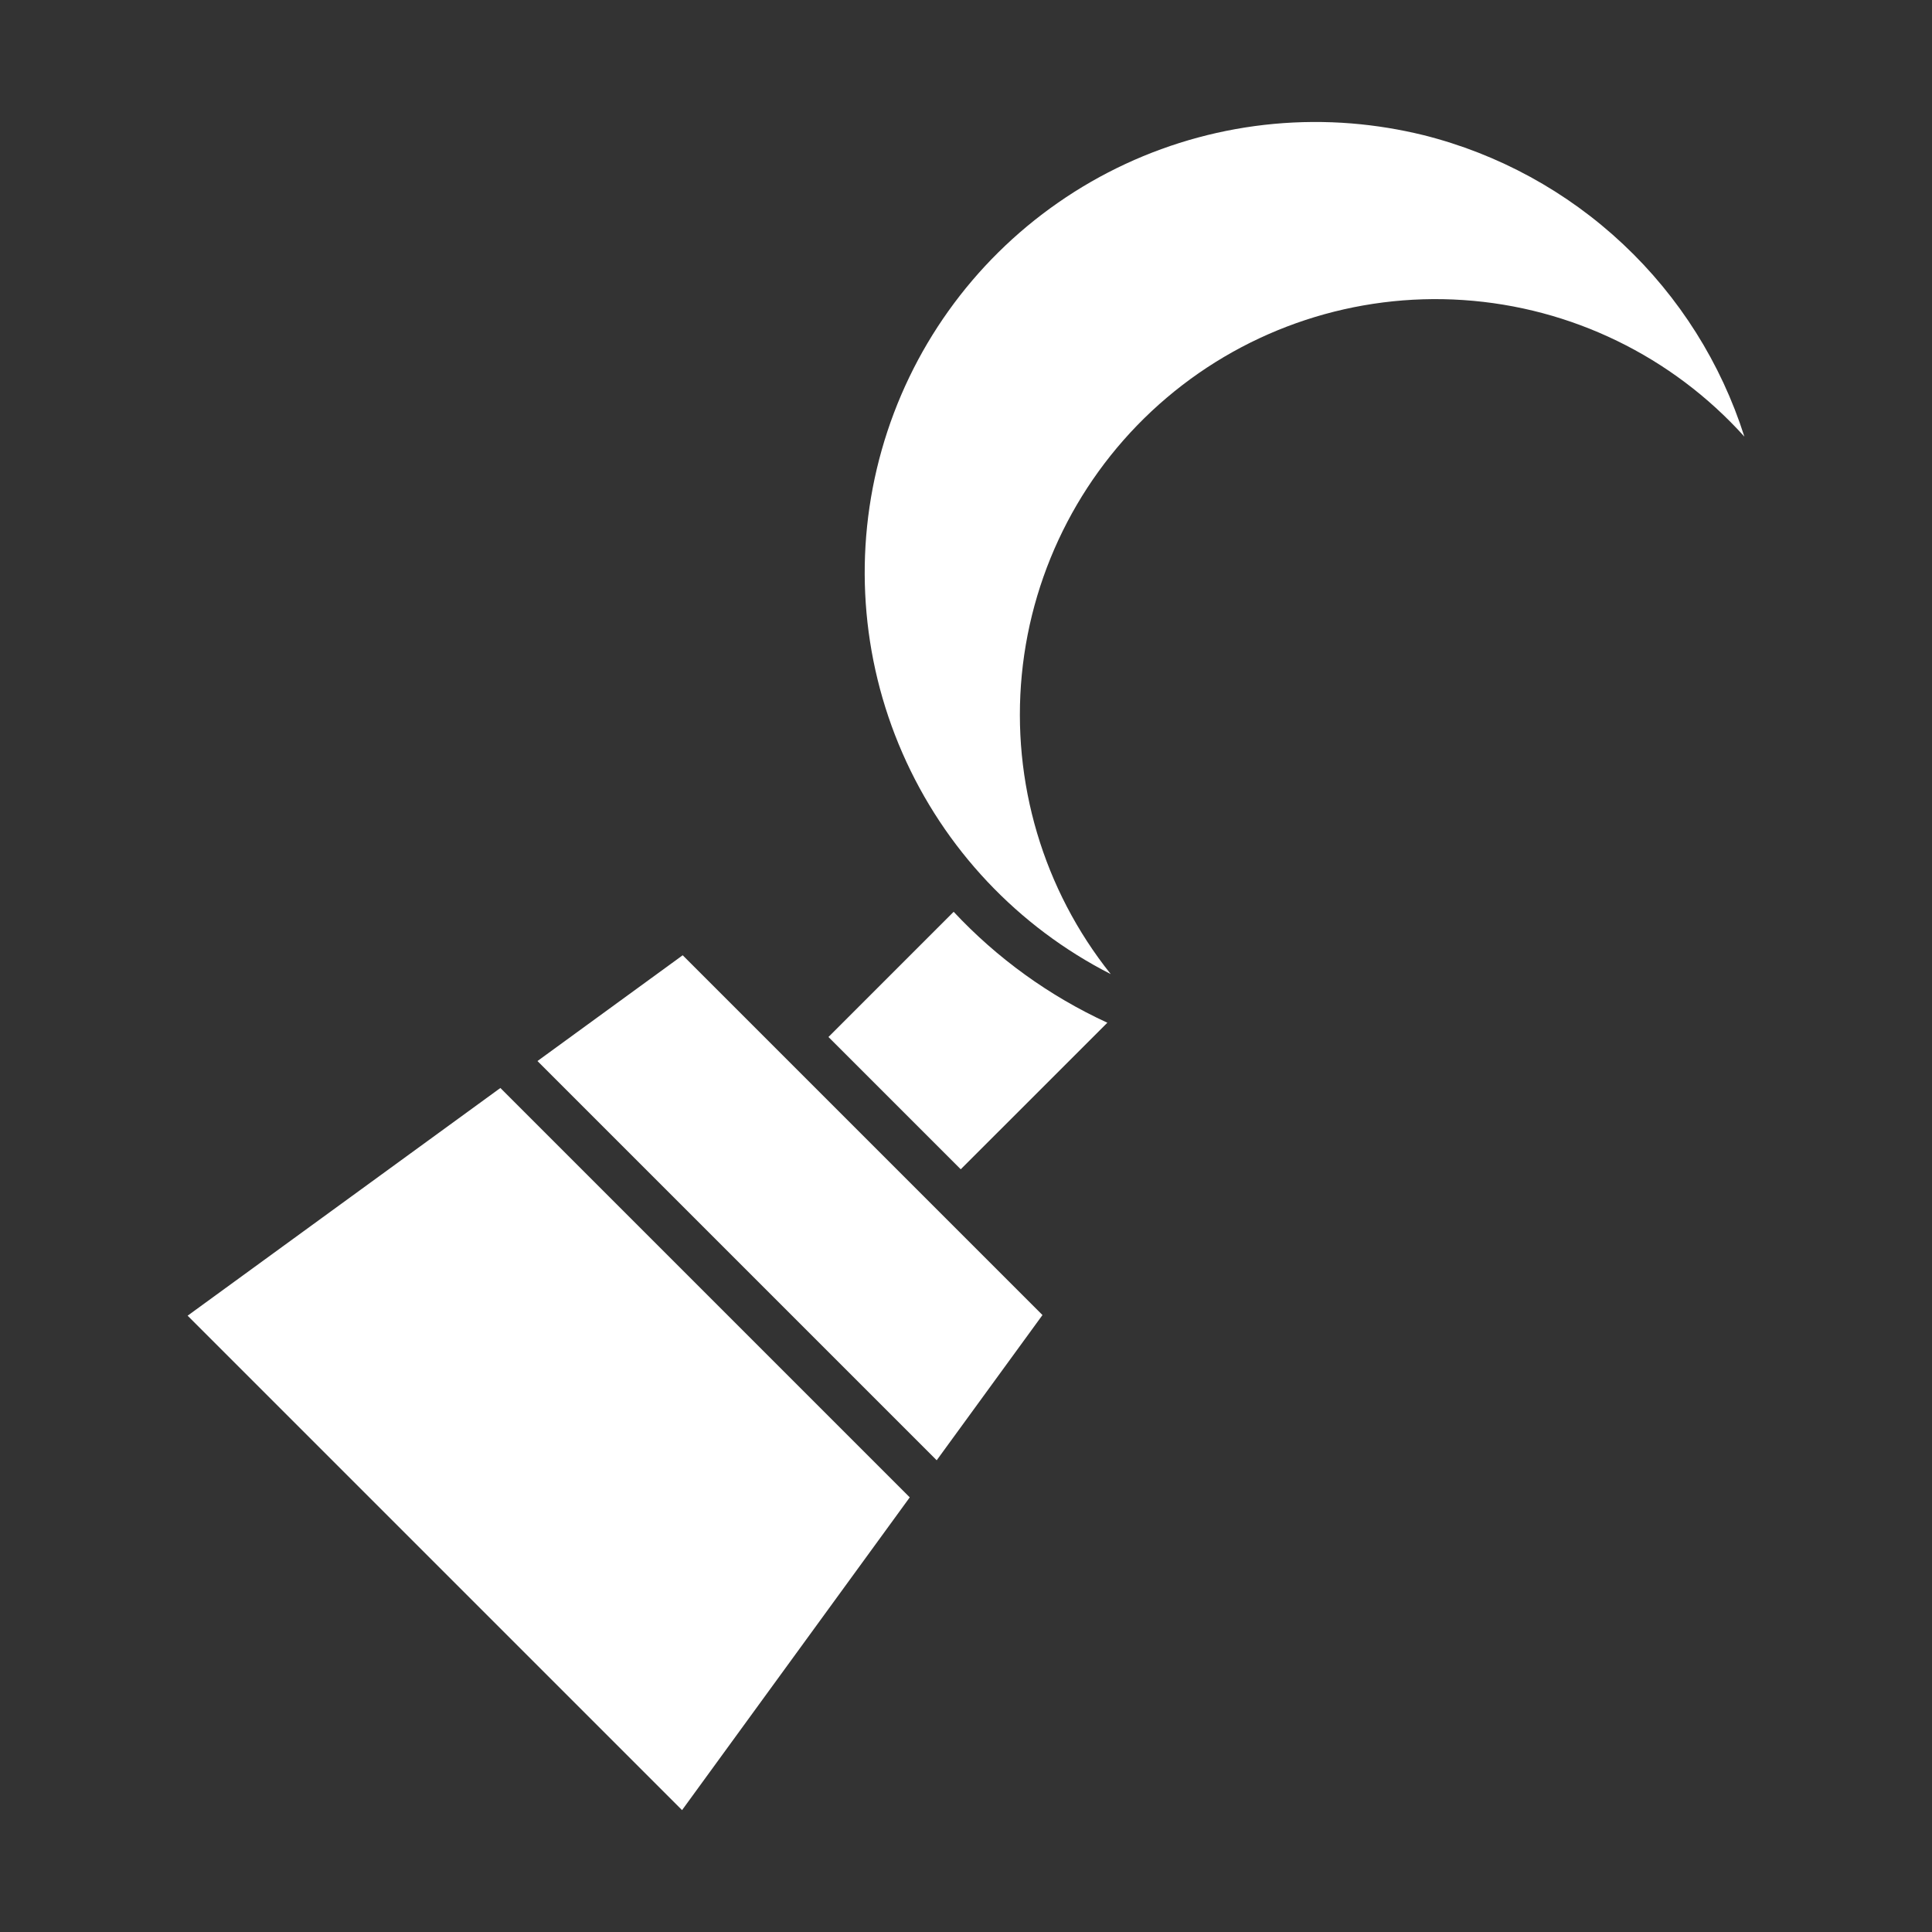
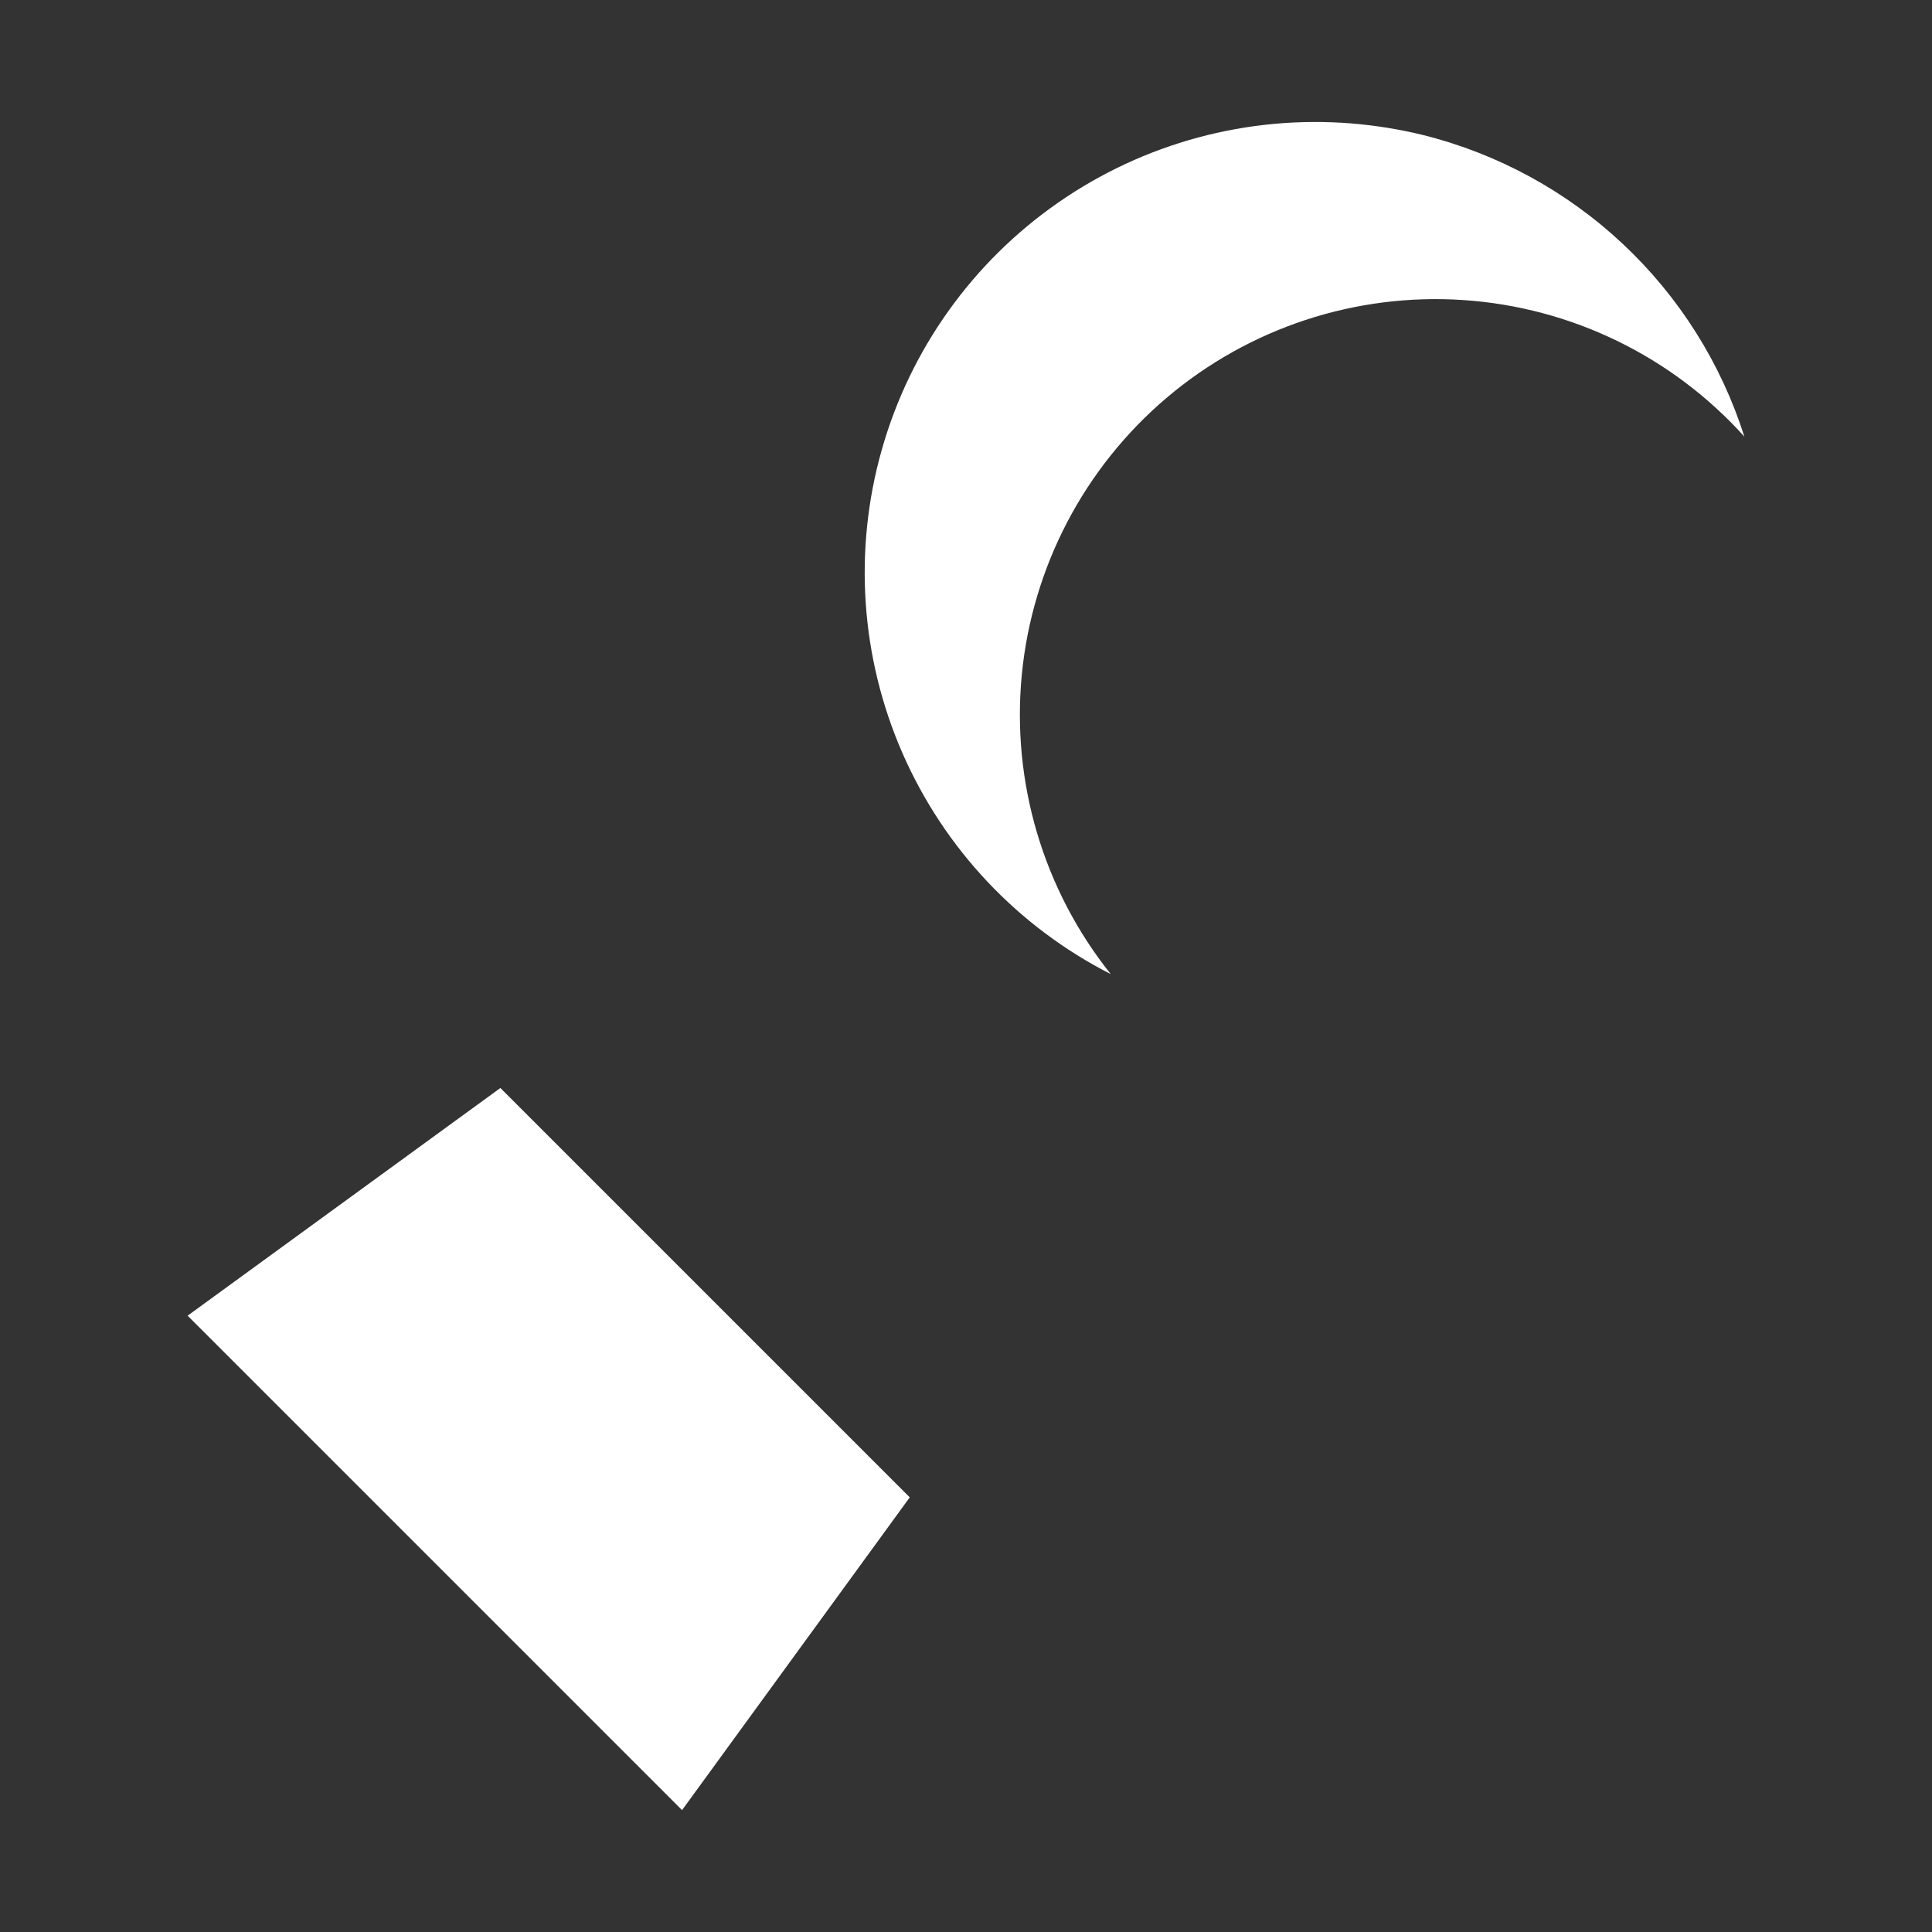
<svg xmlns="http://www.w3.org/2000/svg" width="36" height="36" viewBox="0 0 36 36" fill="none">
  <rect x="0" y="0" width="36" height="36" fill="#333333" stroke="none" />
  <path d="M26.524 2.518C26.084 2.41 25.635 2.337 25.183 2.3C23.246 2.144 21.314 2.665 19.718 3.775C18.121 4.884 16.959 6.513 16.43 8.383C15.9 10.254 16.037 12.25 16.815 14.031C17.593 15.812 18.965 17.269 20.697 18.151C19.44 16.577 18.846 14.575 19.04 12.57C19.235 10.566 20.203 8.715 21.739 7.412C23.275 6.109 25.259 5.456 27.268 5.591C29.278 5.726 31.156 6.639 32.504 8.136C32.069 6.768 31.291 5.533 30.244 4.55C29.198 3.567 27.917 2.867 26.524 2.518Z" fill="white" />
-   <path d="M19.425 24.504L17.604 22.683L17.604 22.683L14.542 19.621L14.542 19.621L12.721 17.8L10.015 19.771L17.454 27.21L19.425 24.504Z" fill="white" />
-   <path d="M20.634 19.057C19.554 18.56 18.581 17.858 17.77 16.99L15.437 19.323L17.902 21.788L20.634 19.057Z" fill="white" />
  <path d="M16.952 27.901L9.324 20.273L3.496 24.516L12.709 33.729L16.952 27.901Z" fill="white" />
</svg>